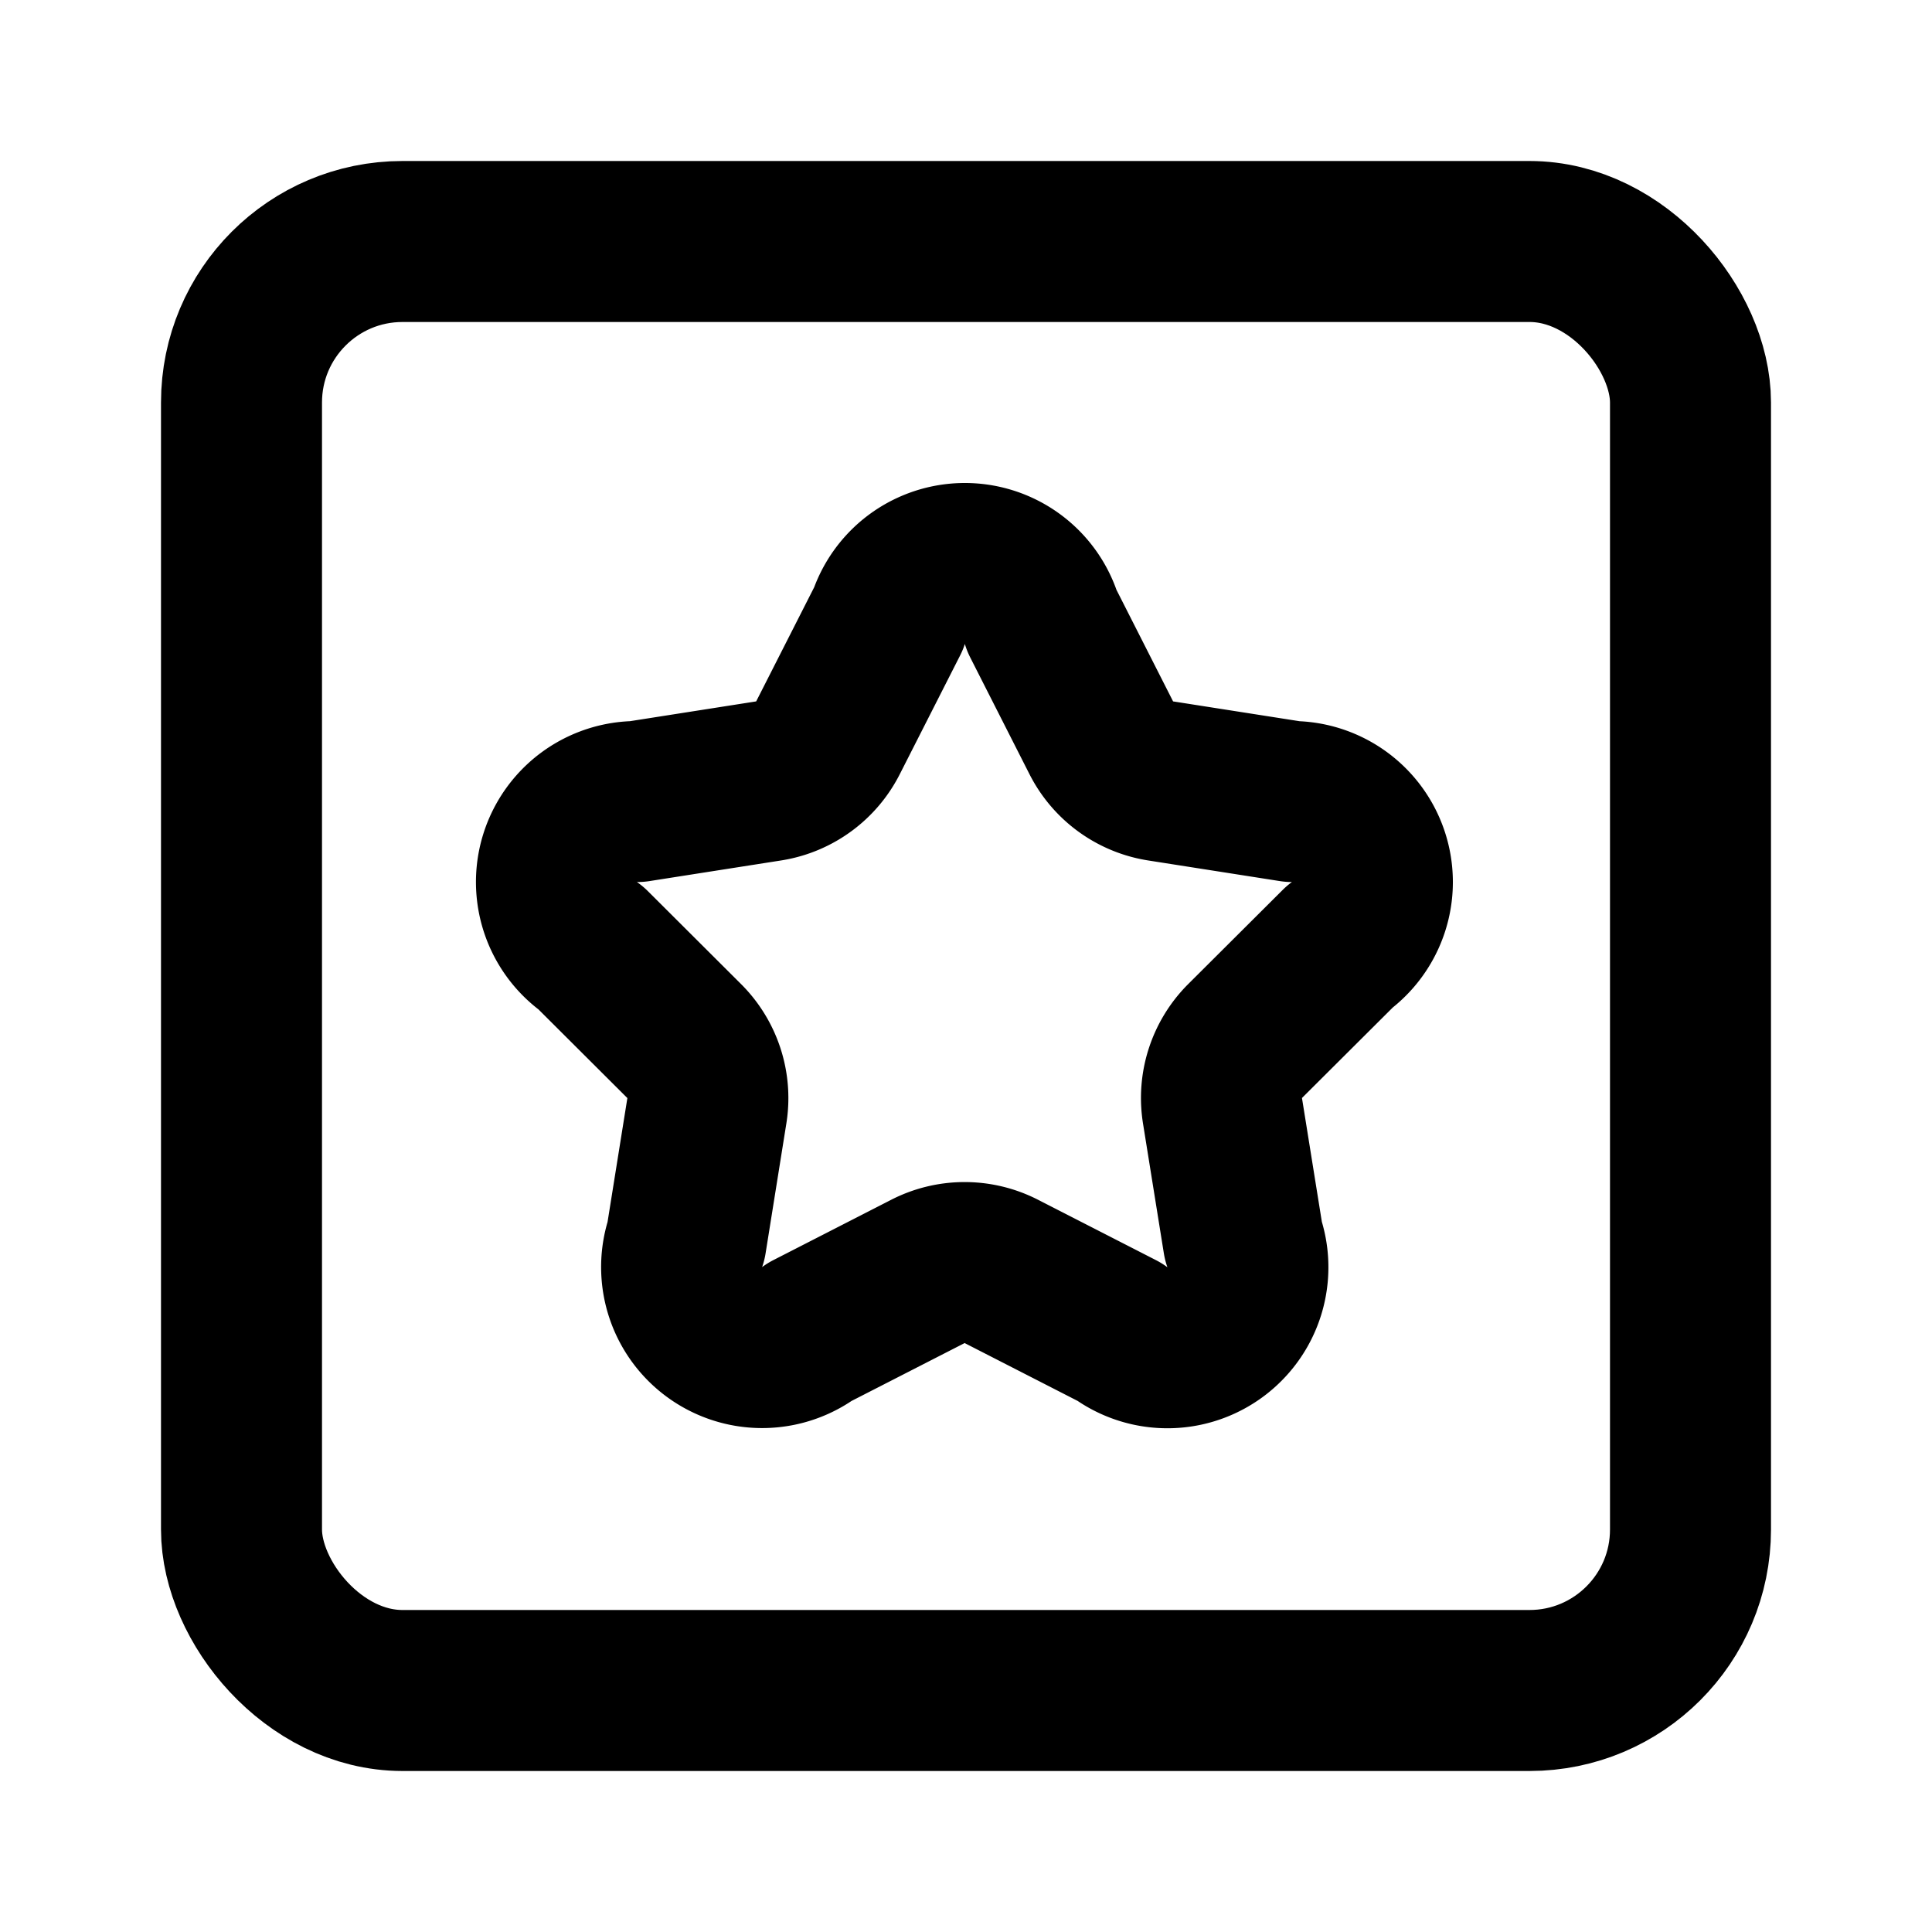
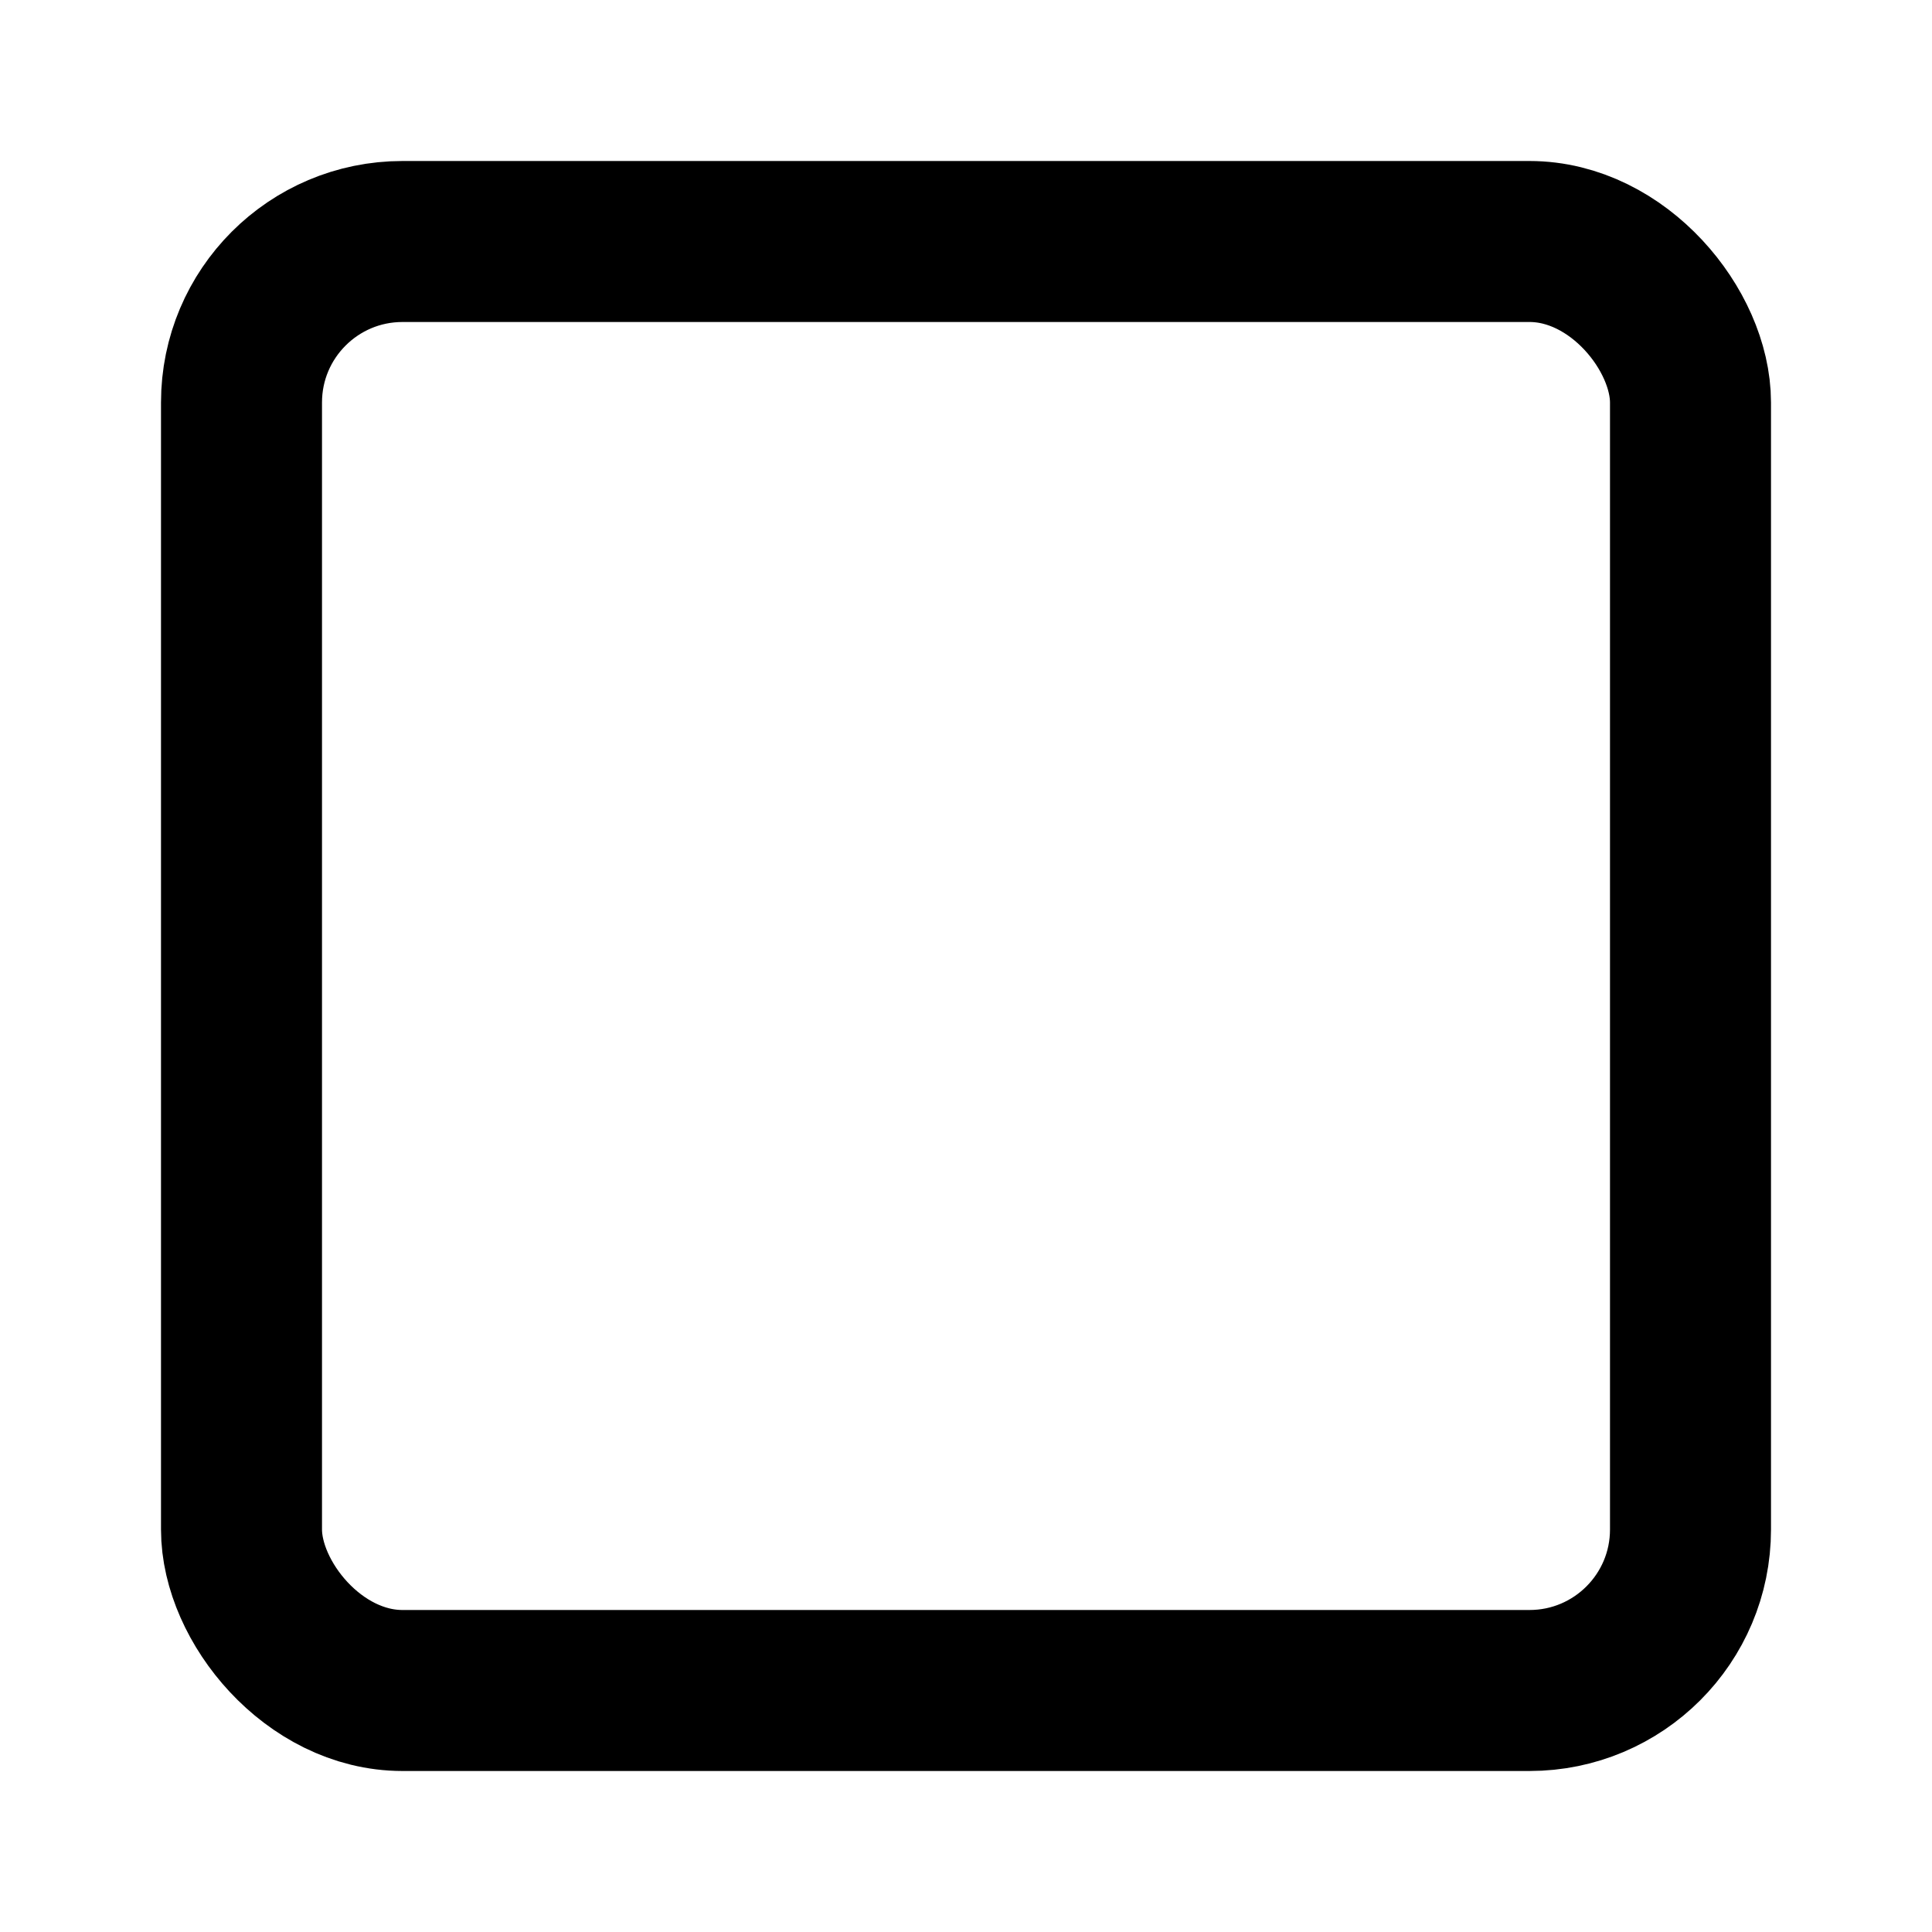
<svg xmlns="http://www.w3.org/2000/svg" class="lucide lucide-square-star" width="24" height="24" viewBox="0 0 24 24" fill="none" stroke="currentColor" stroke-width="2" stroke-linecap="round" stroke-linejoin="round">
-   <path d="M11.035 7.69a1 1 0 0 1 1.909.024l.737 1.452a1 1 0 0 0 .737.535l1.634.256a1 1 0 0 1 .588 1.806l-1.172 1.168a1 1 0 0 0-.282.866l.259 1.613a1 1 0 0 1-1.541 1.134l-1.465-.75a1 1 0 0 0-.912 0l-1.465.75a1 1 0 0 1-1.539-1.133l.258-1.613a1 1 0 0 0-.282-.866l-1.156-1.153a1 1 0 0 1 .572-1.822l1.633-.256a1 1 0 0 0 .737-.535z" />
  <rect x="3" y="3" width="18" height="18" rx="2" />
</svg>